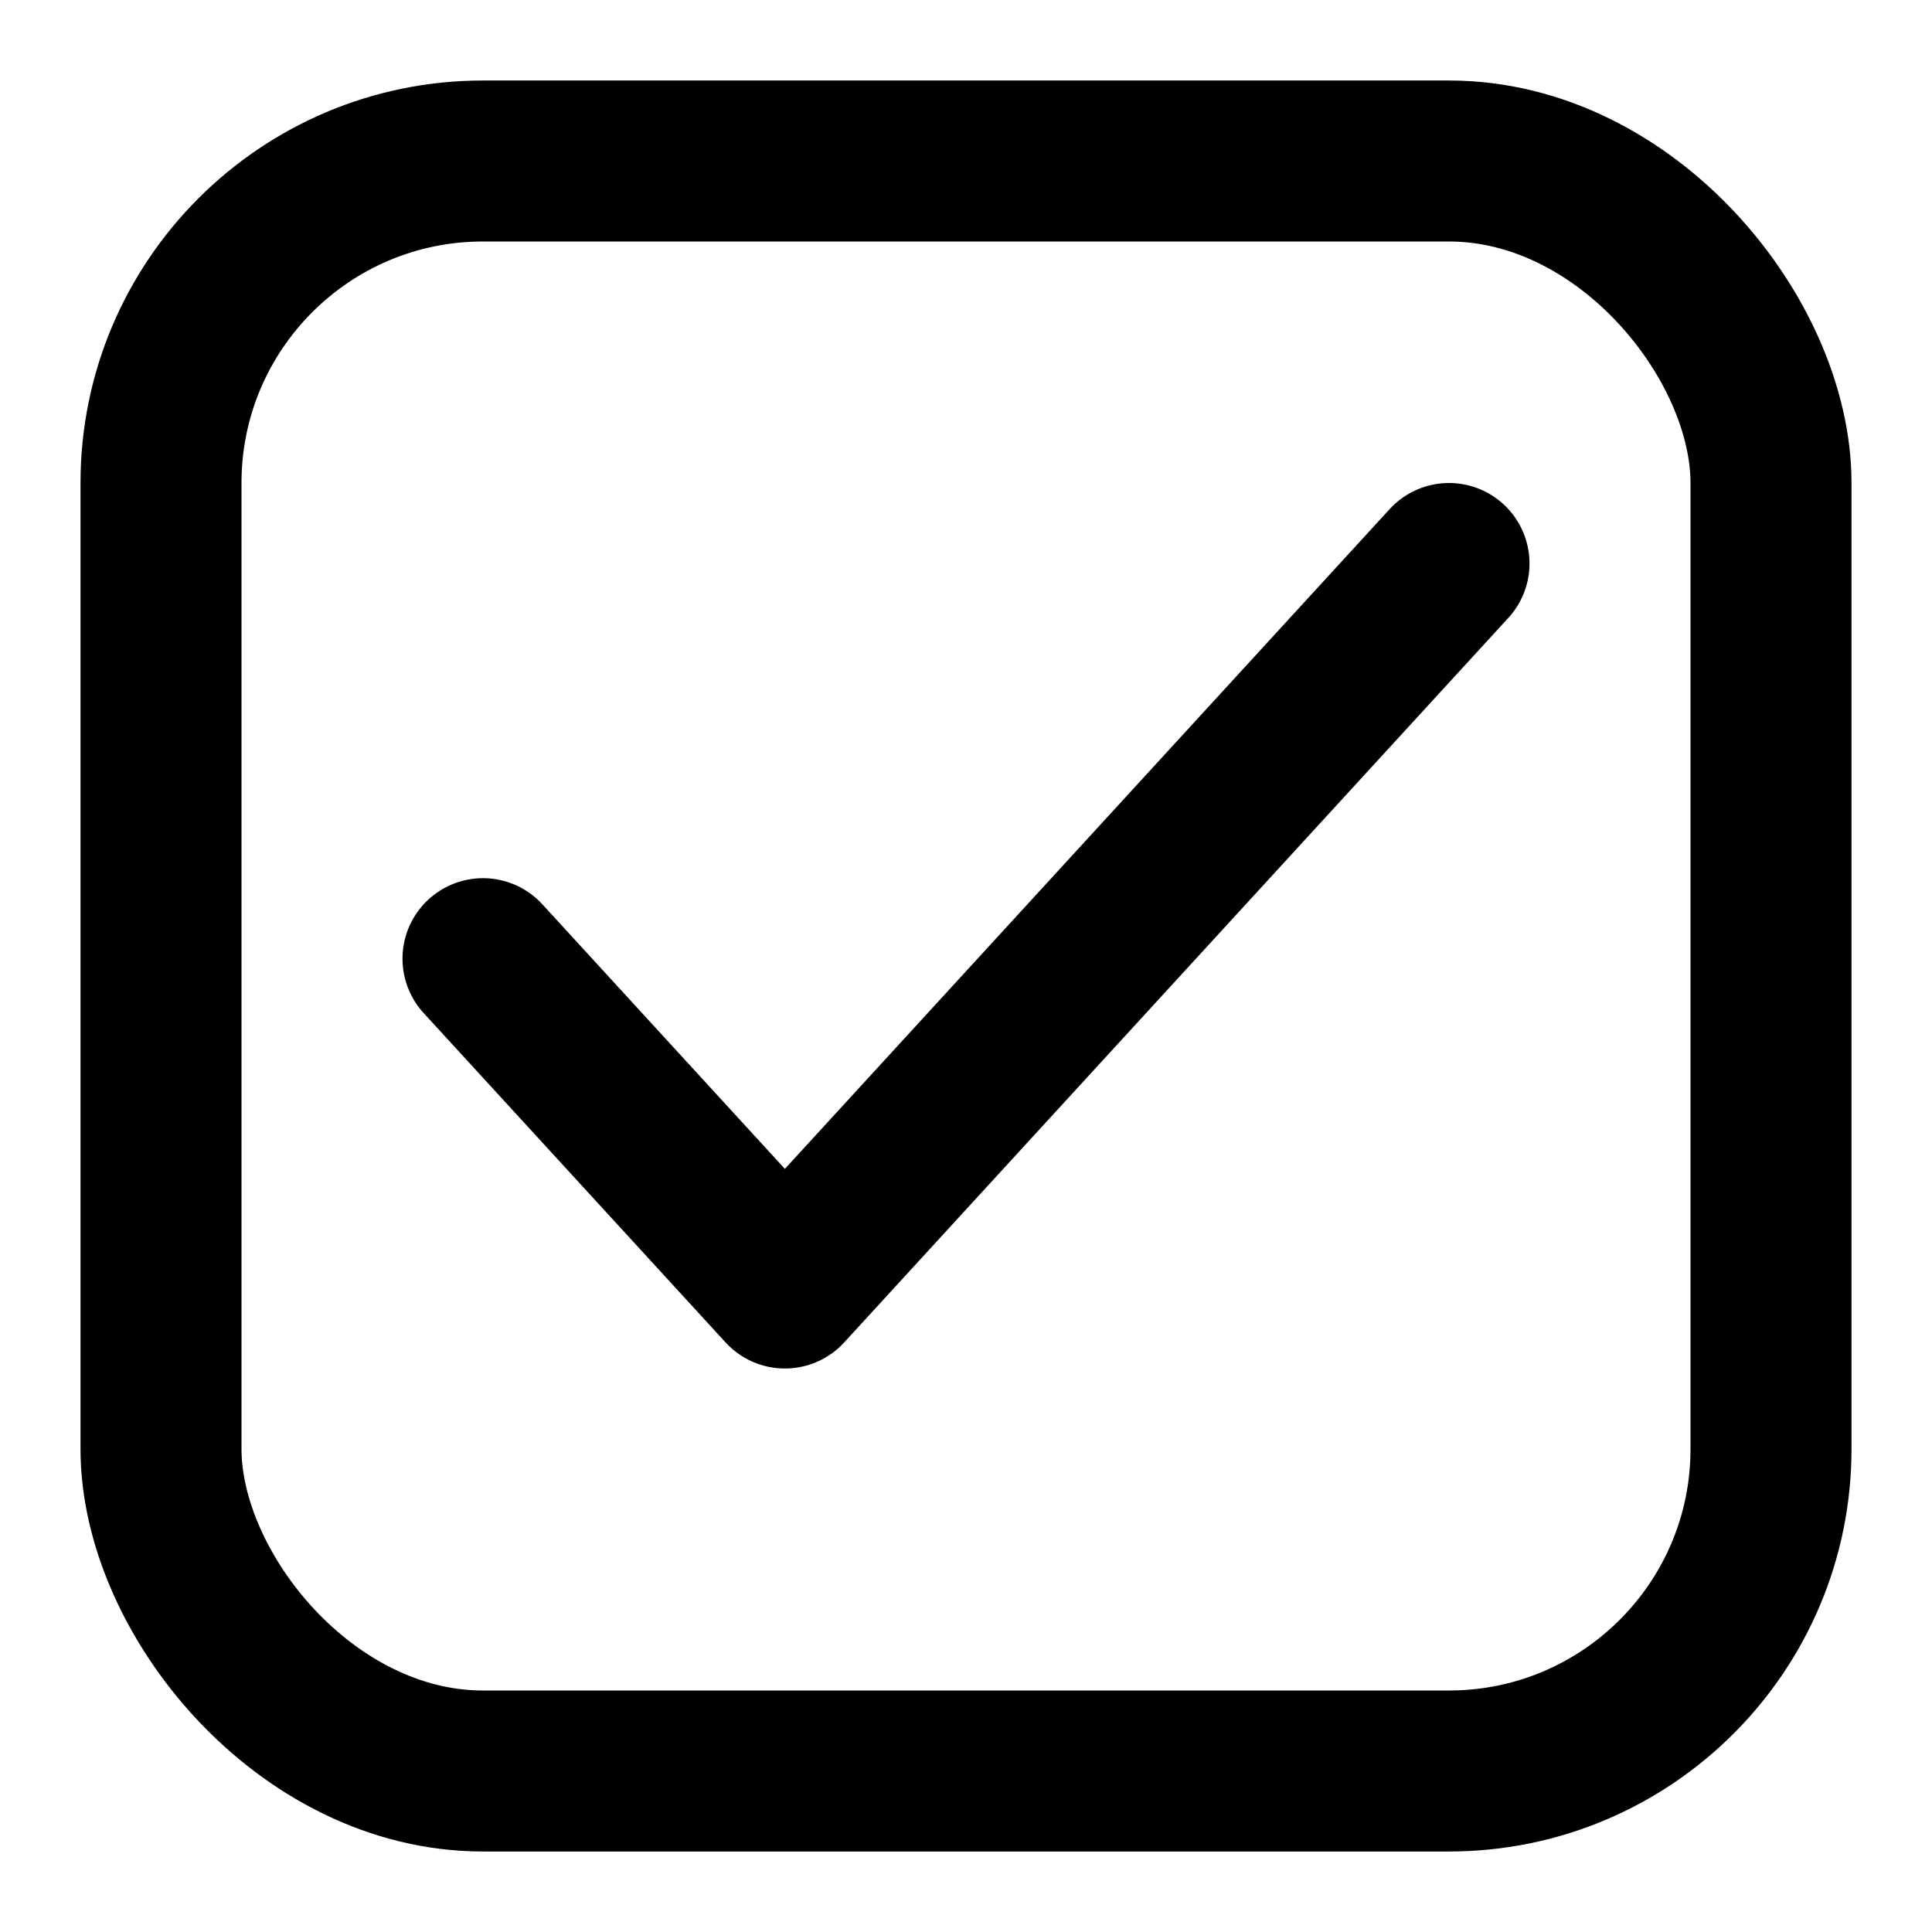
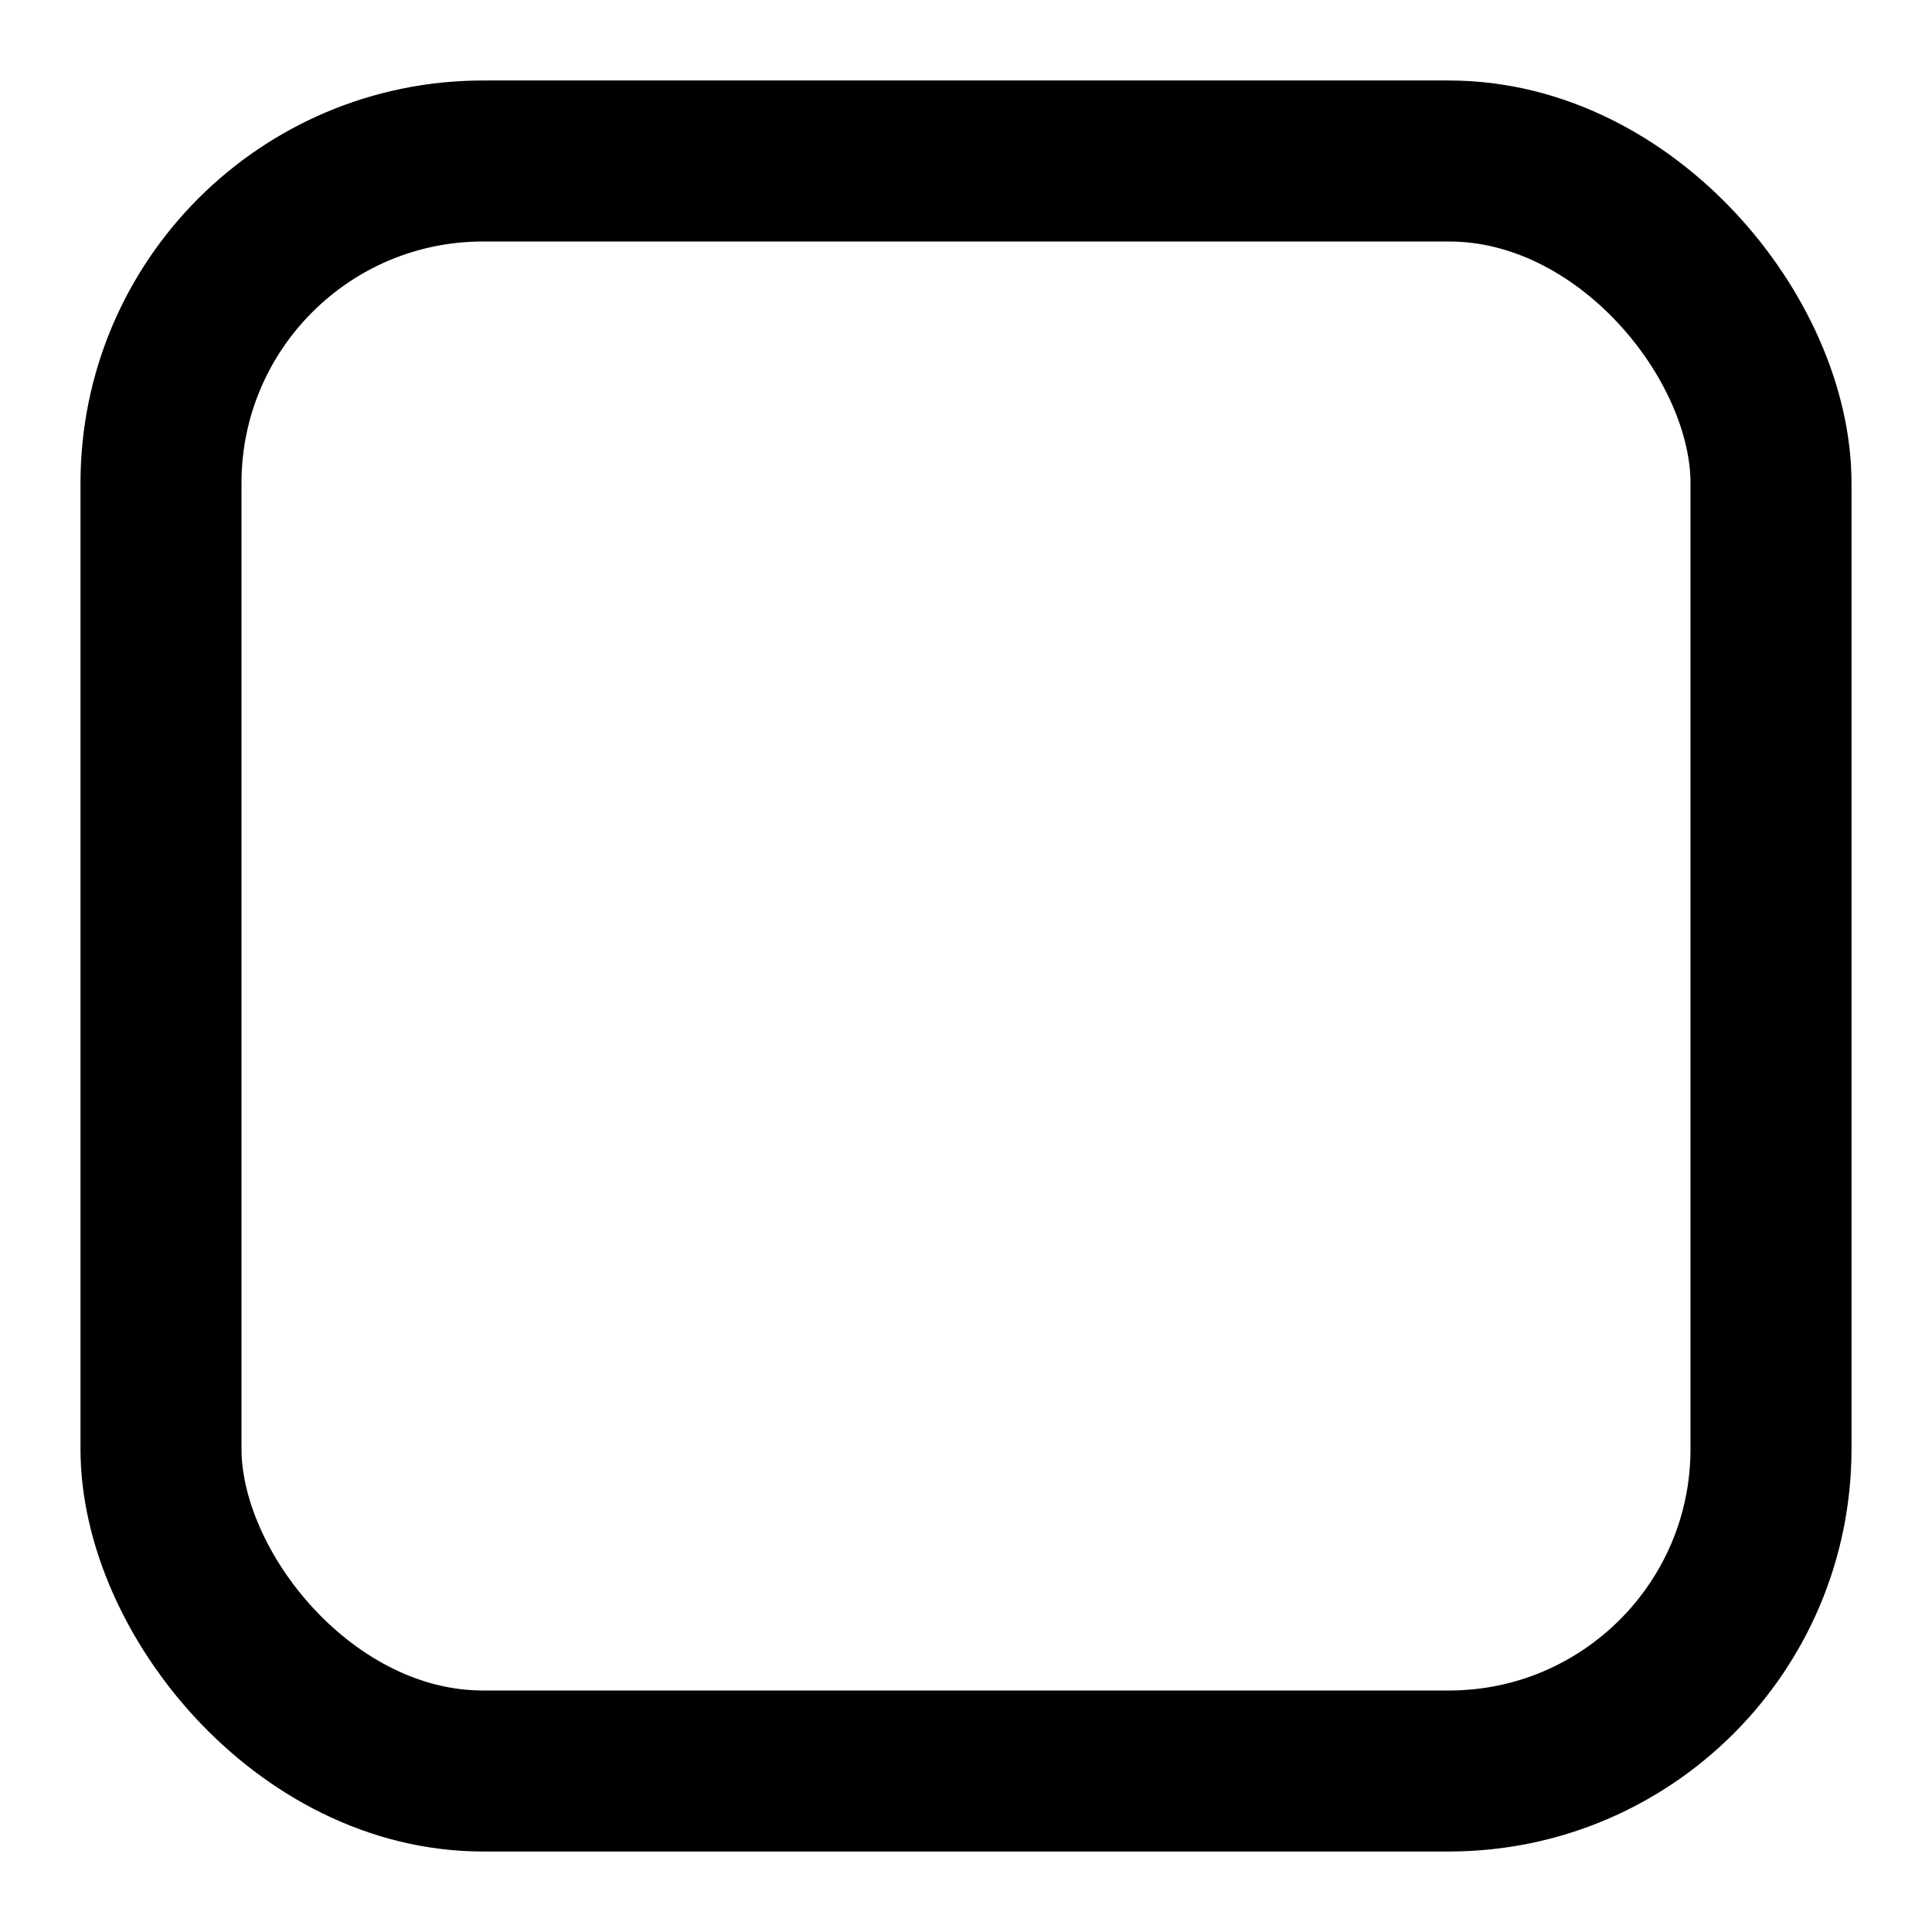
<svg xmlns="http://www.w3.org/2000/svg" width="24" height="24" viewBox="0 0 24 24" fill="none">
  <rect x="2" y="2" width="20" height="20" rx="4" stroke="currentColor" stroke-width="2" />
-   <path d="M18 7L9.75 16L6 11.909" stroke="currentColor" stroke-width="2" stroke-linecap="round" stroke-linejoin="round" />
</svg>